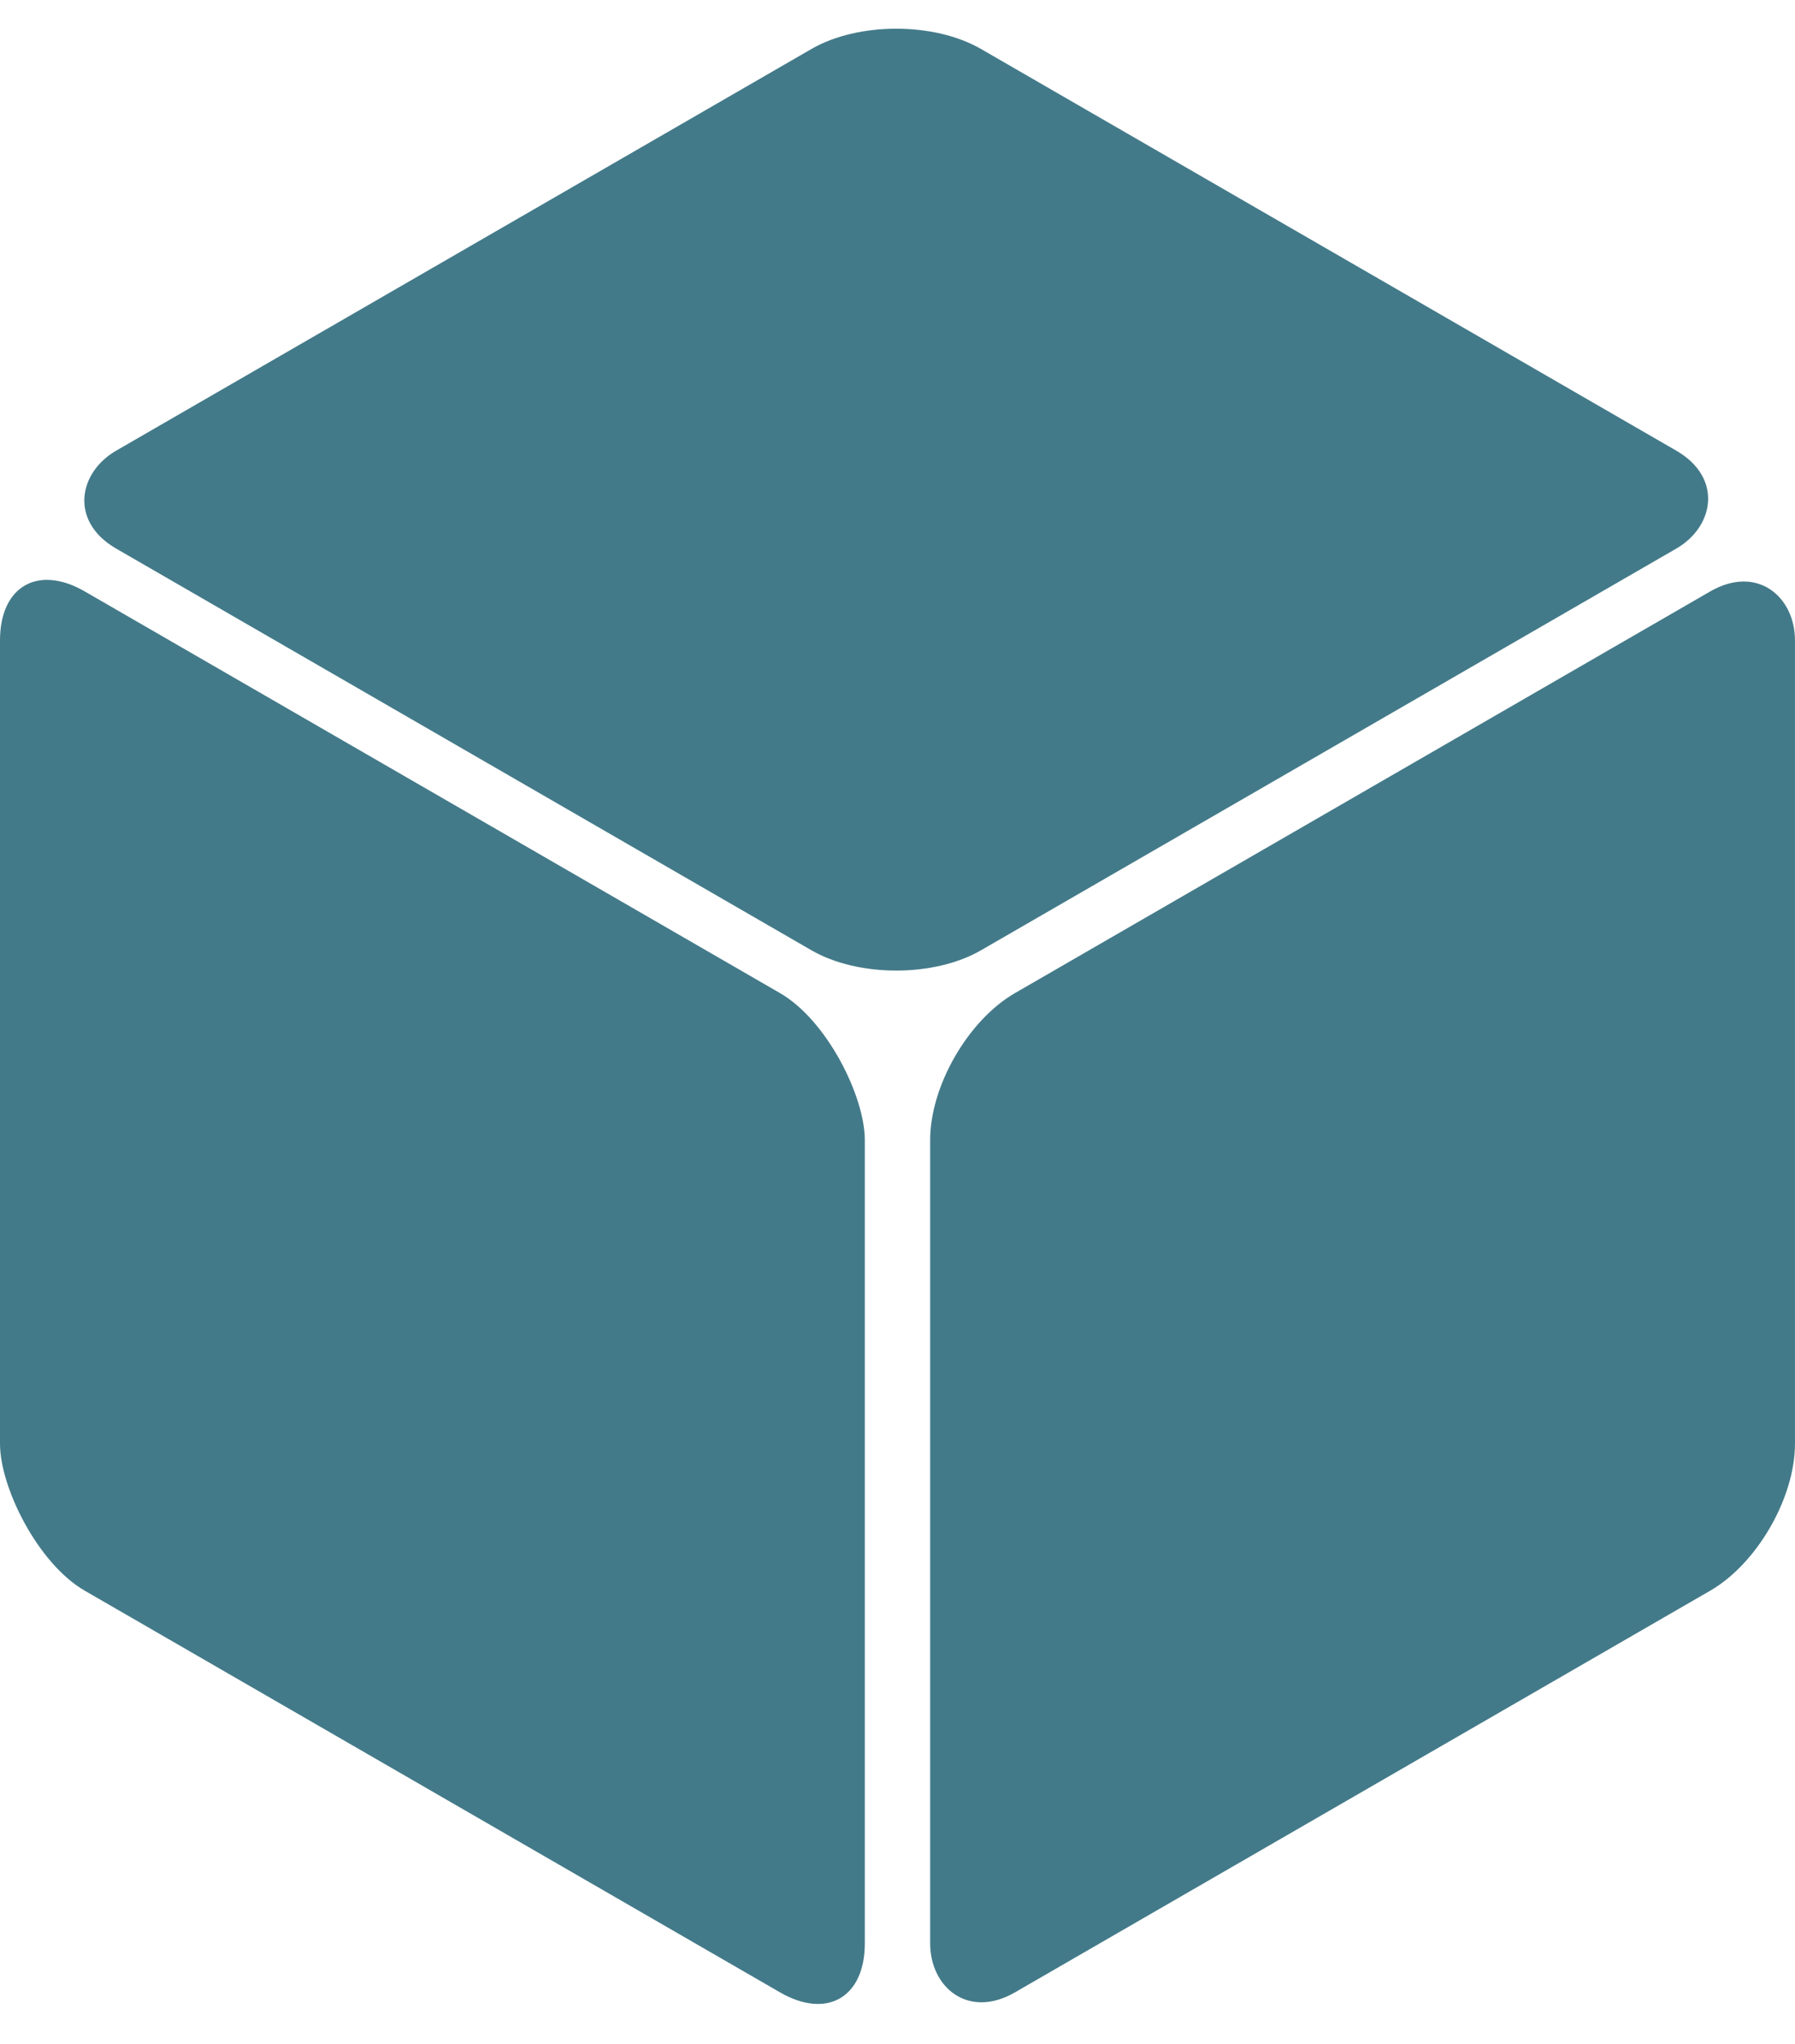
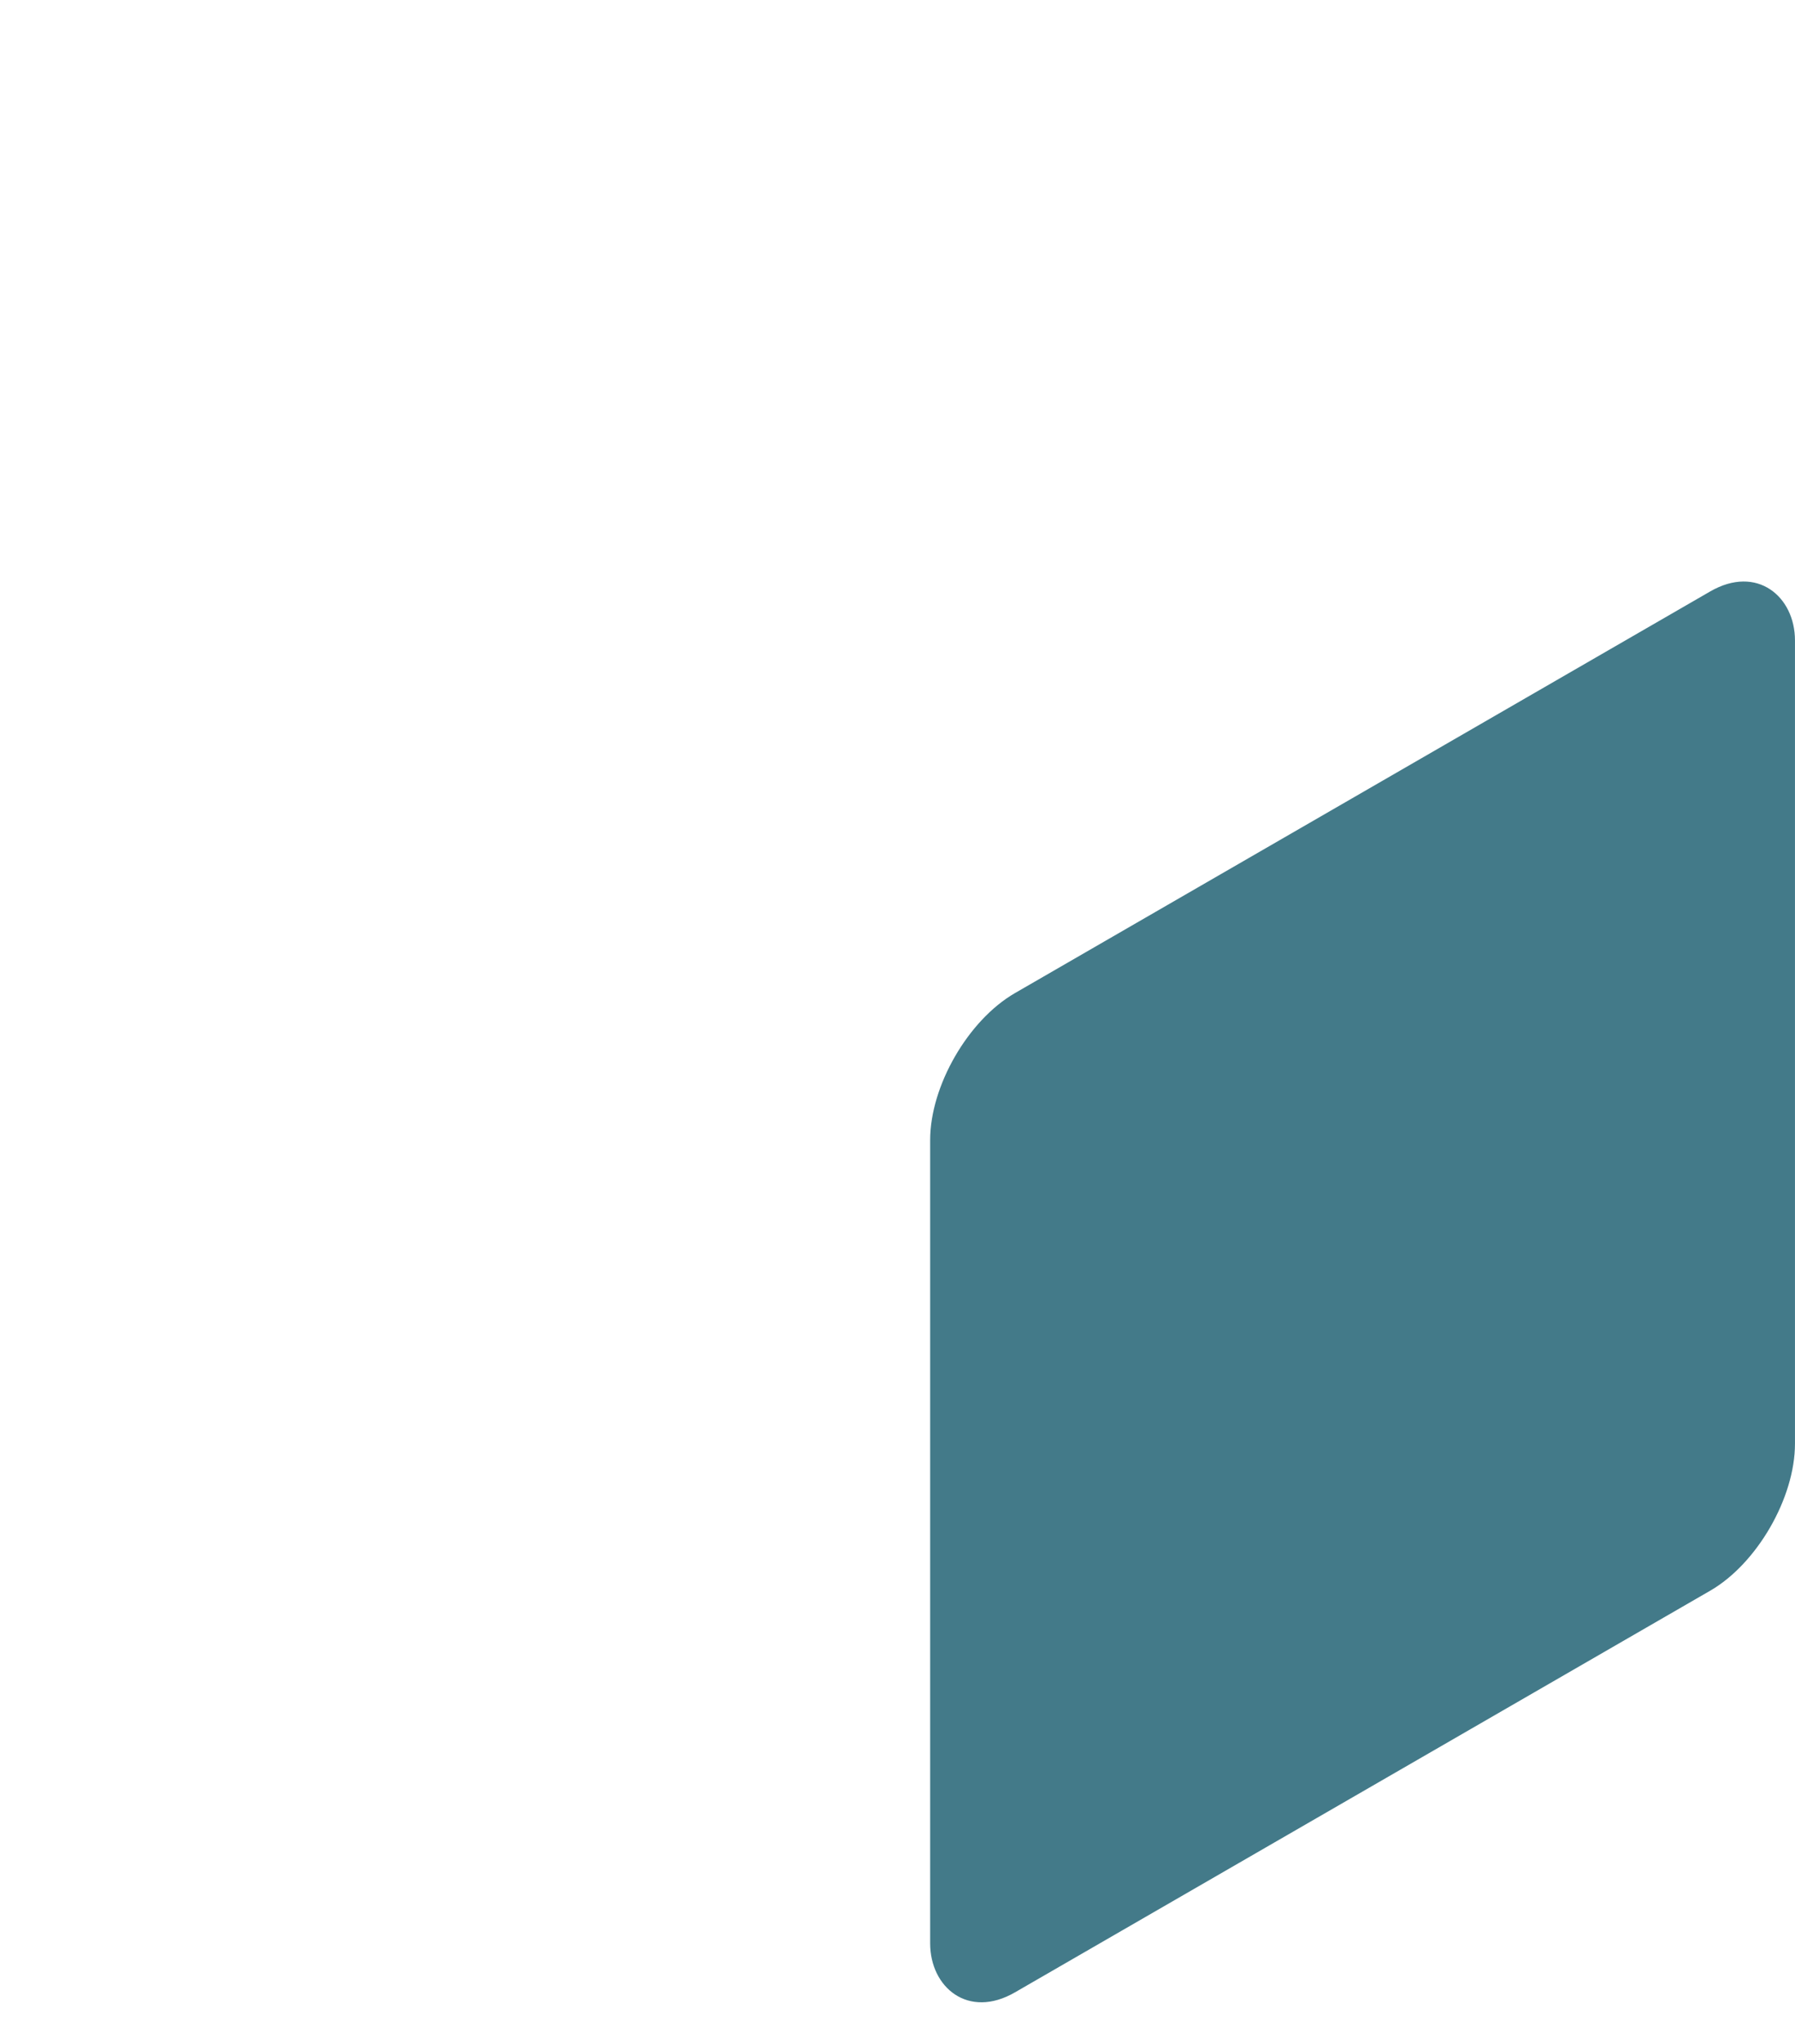
<svg xmlns="http://www.w3.org/2000/svg" width="550" height="626" viewBox="0 0 550 626" fill="none">
-   <rect width="305.988" height="305.988" rx="30" transform="matrix(0.866 0.5 -0.866 0.5 274.61 0)" fill="#437A89" />
  <rect width="305.988" height="305.988" rx="30" transform="matrix(0.866 -0.5 0 1 285.006 319.102)" fill="#437A89" />
-   <rect width="305.988" height="305.988" rx="30" transform="matrix(0.866 0.5 0 1 0 166.108)" fill="#437A89" />
</svg>